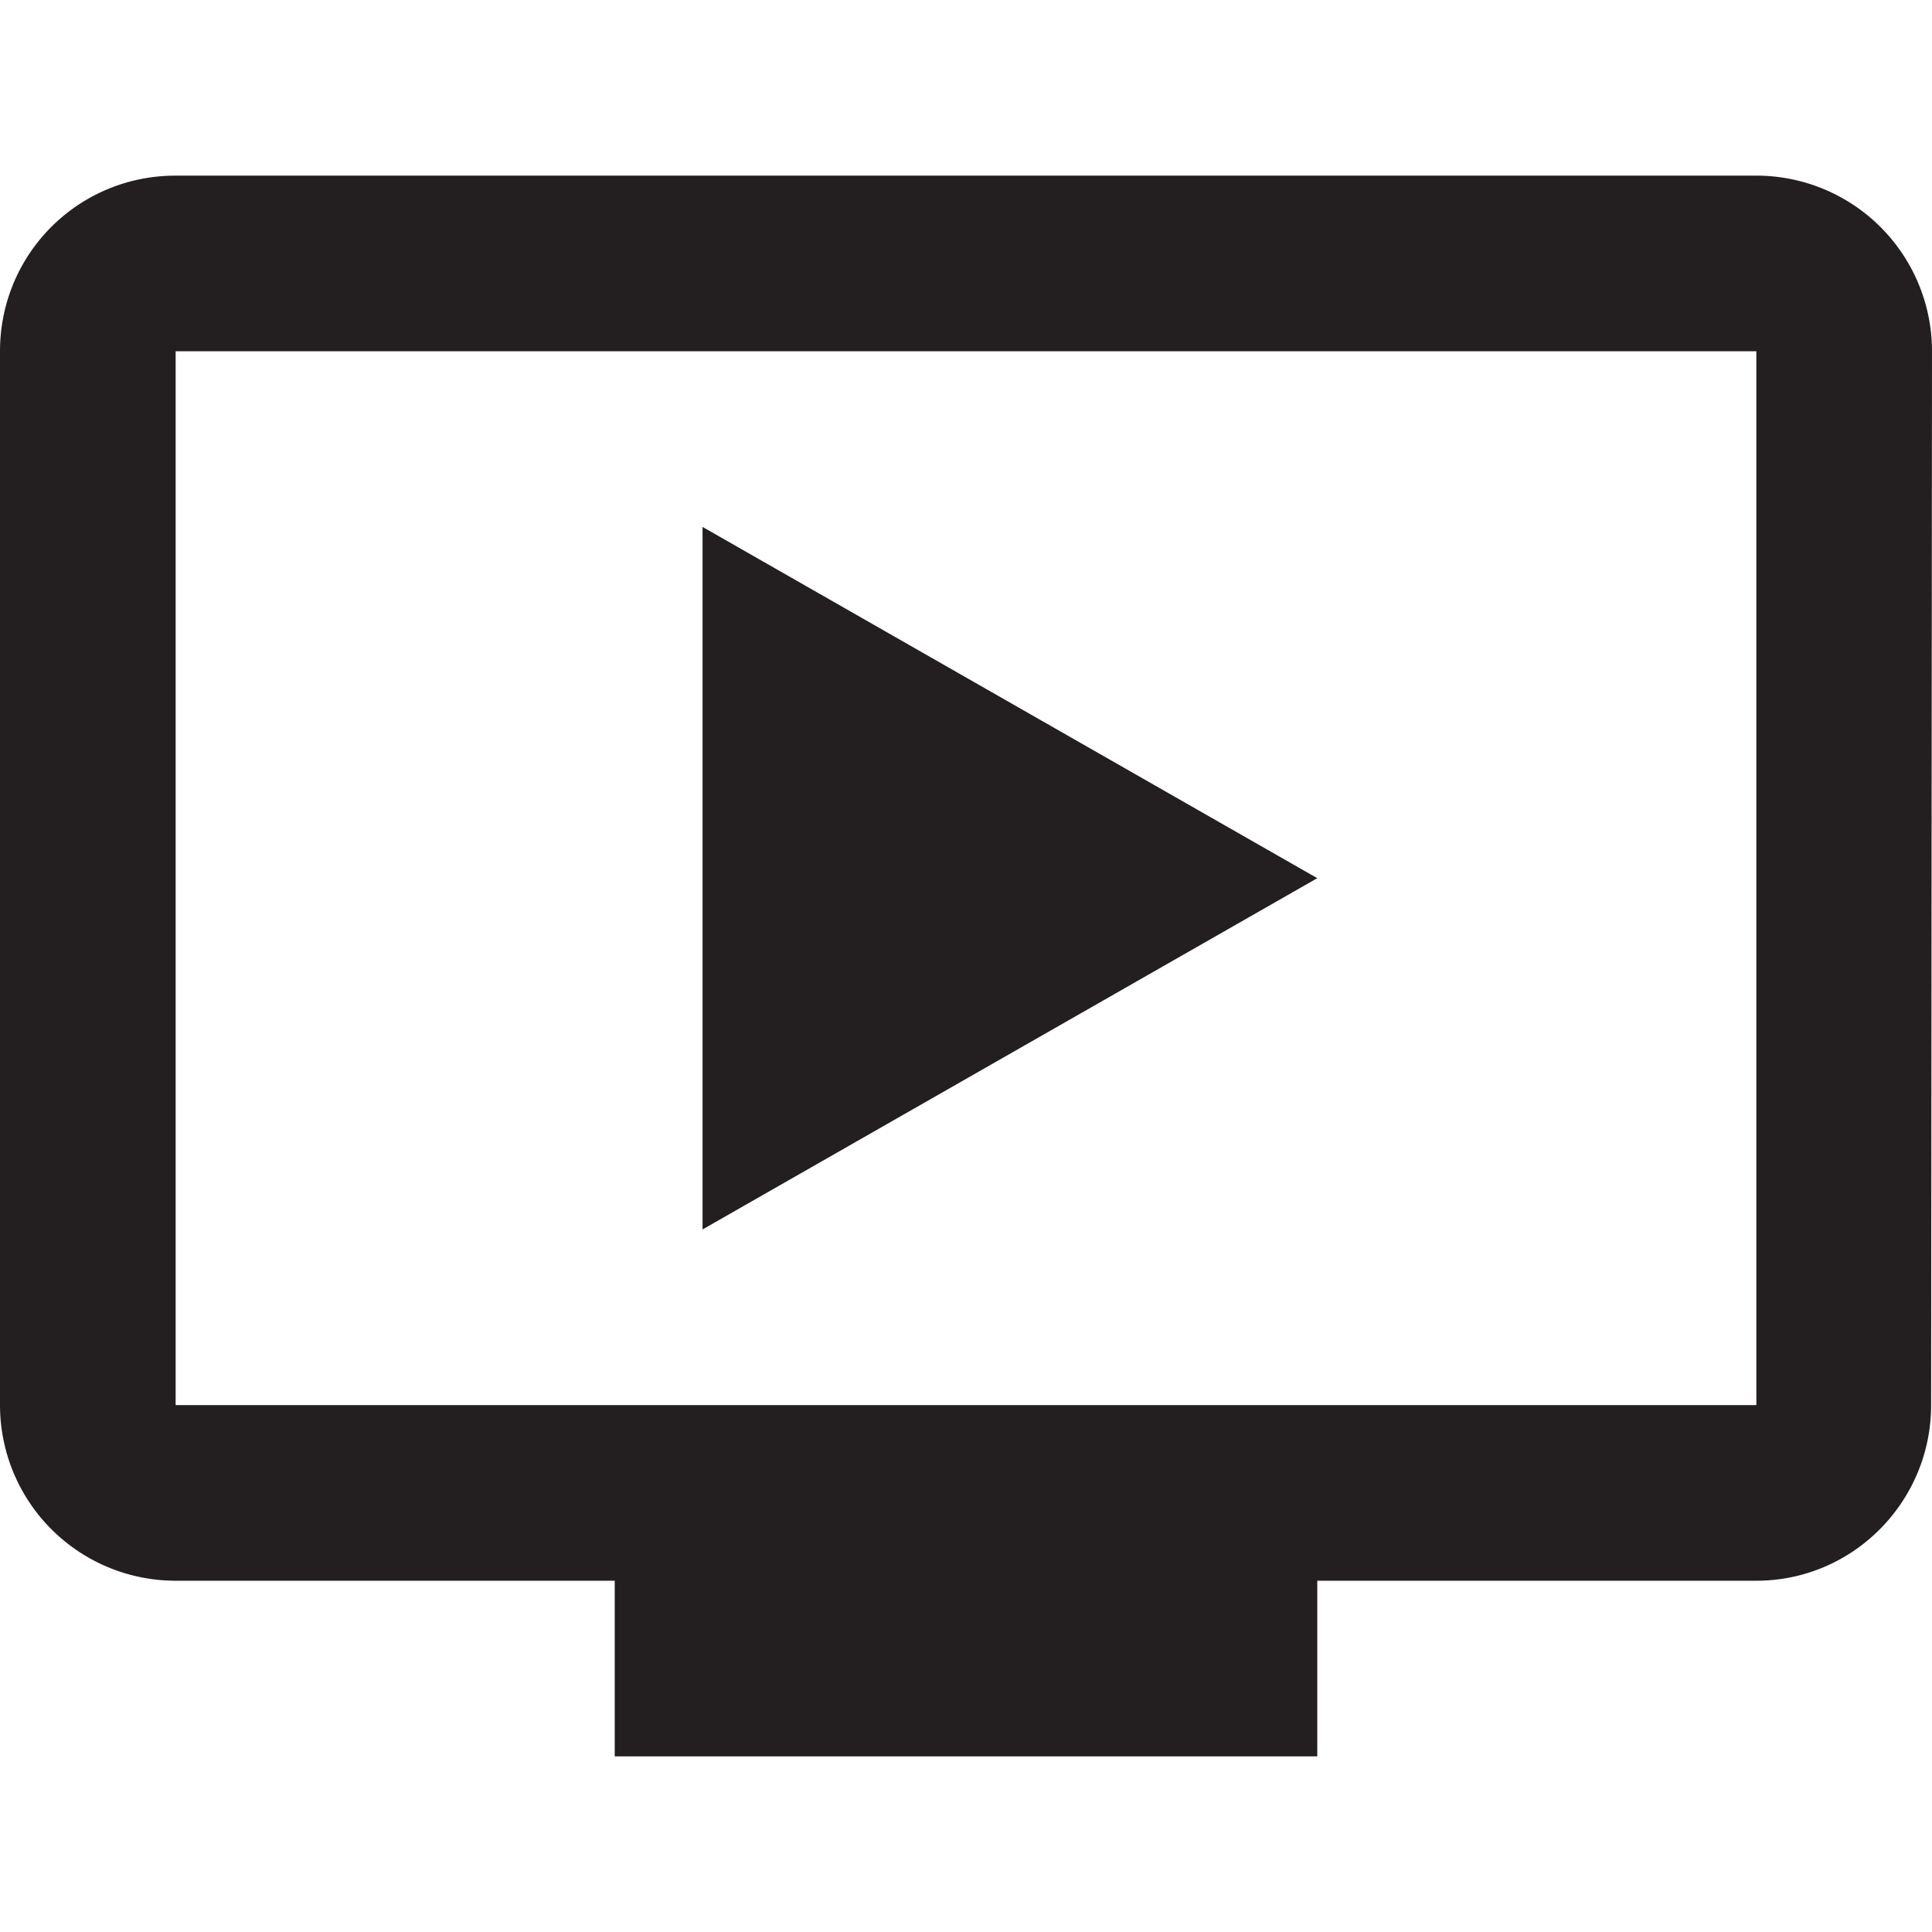
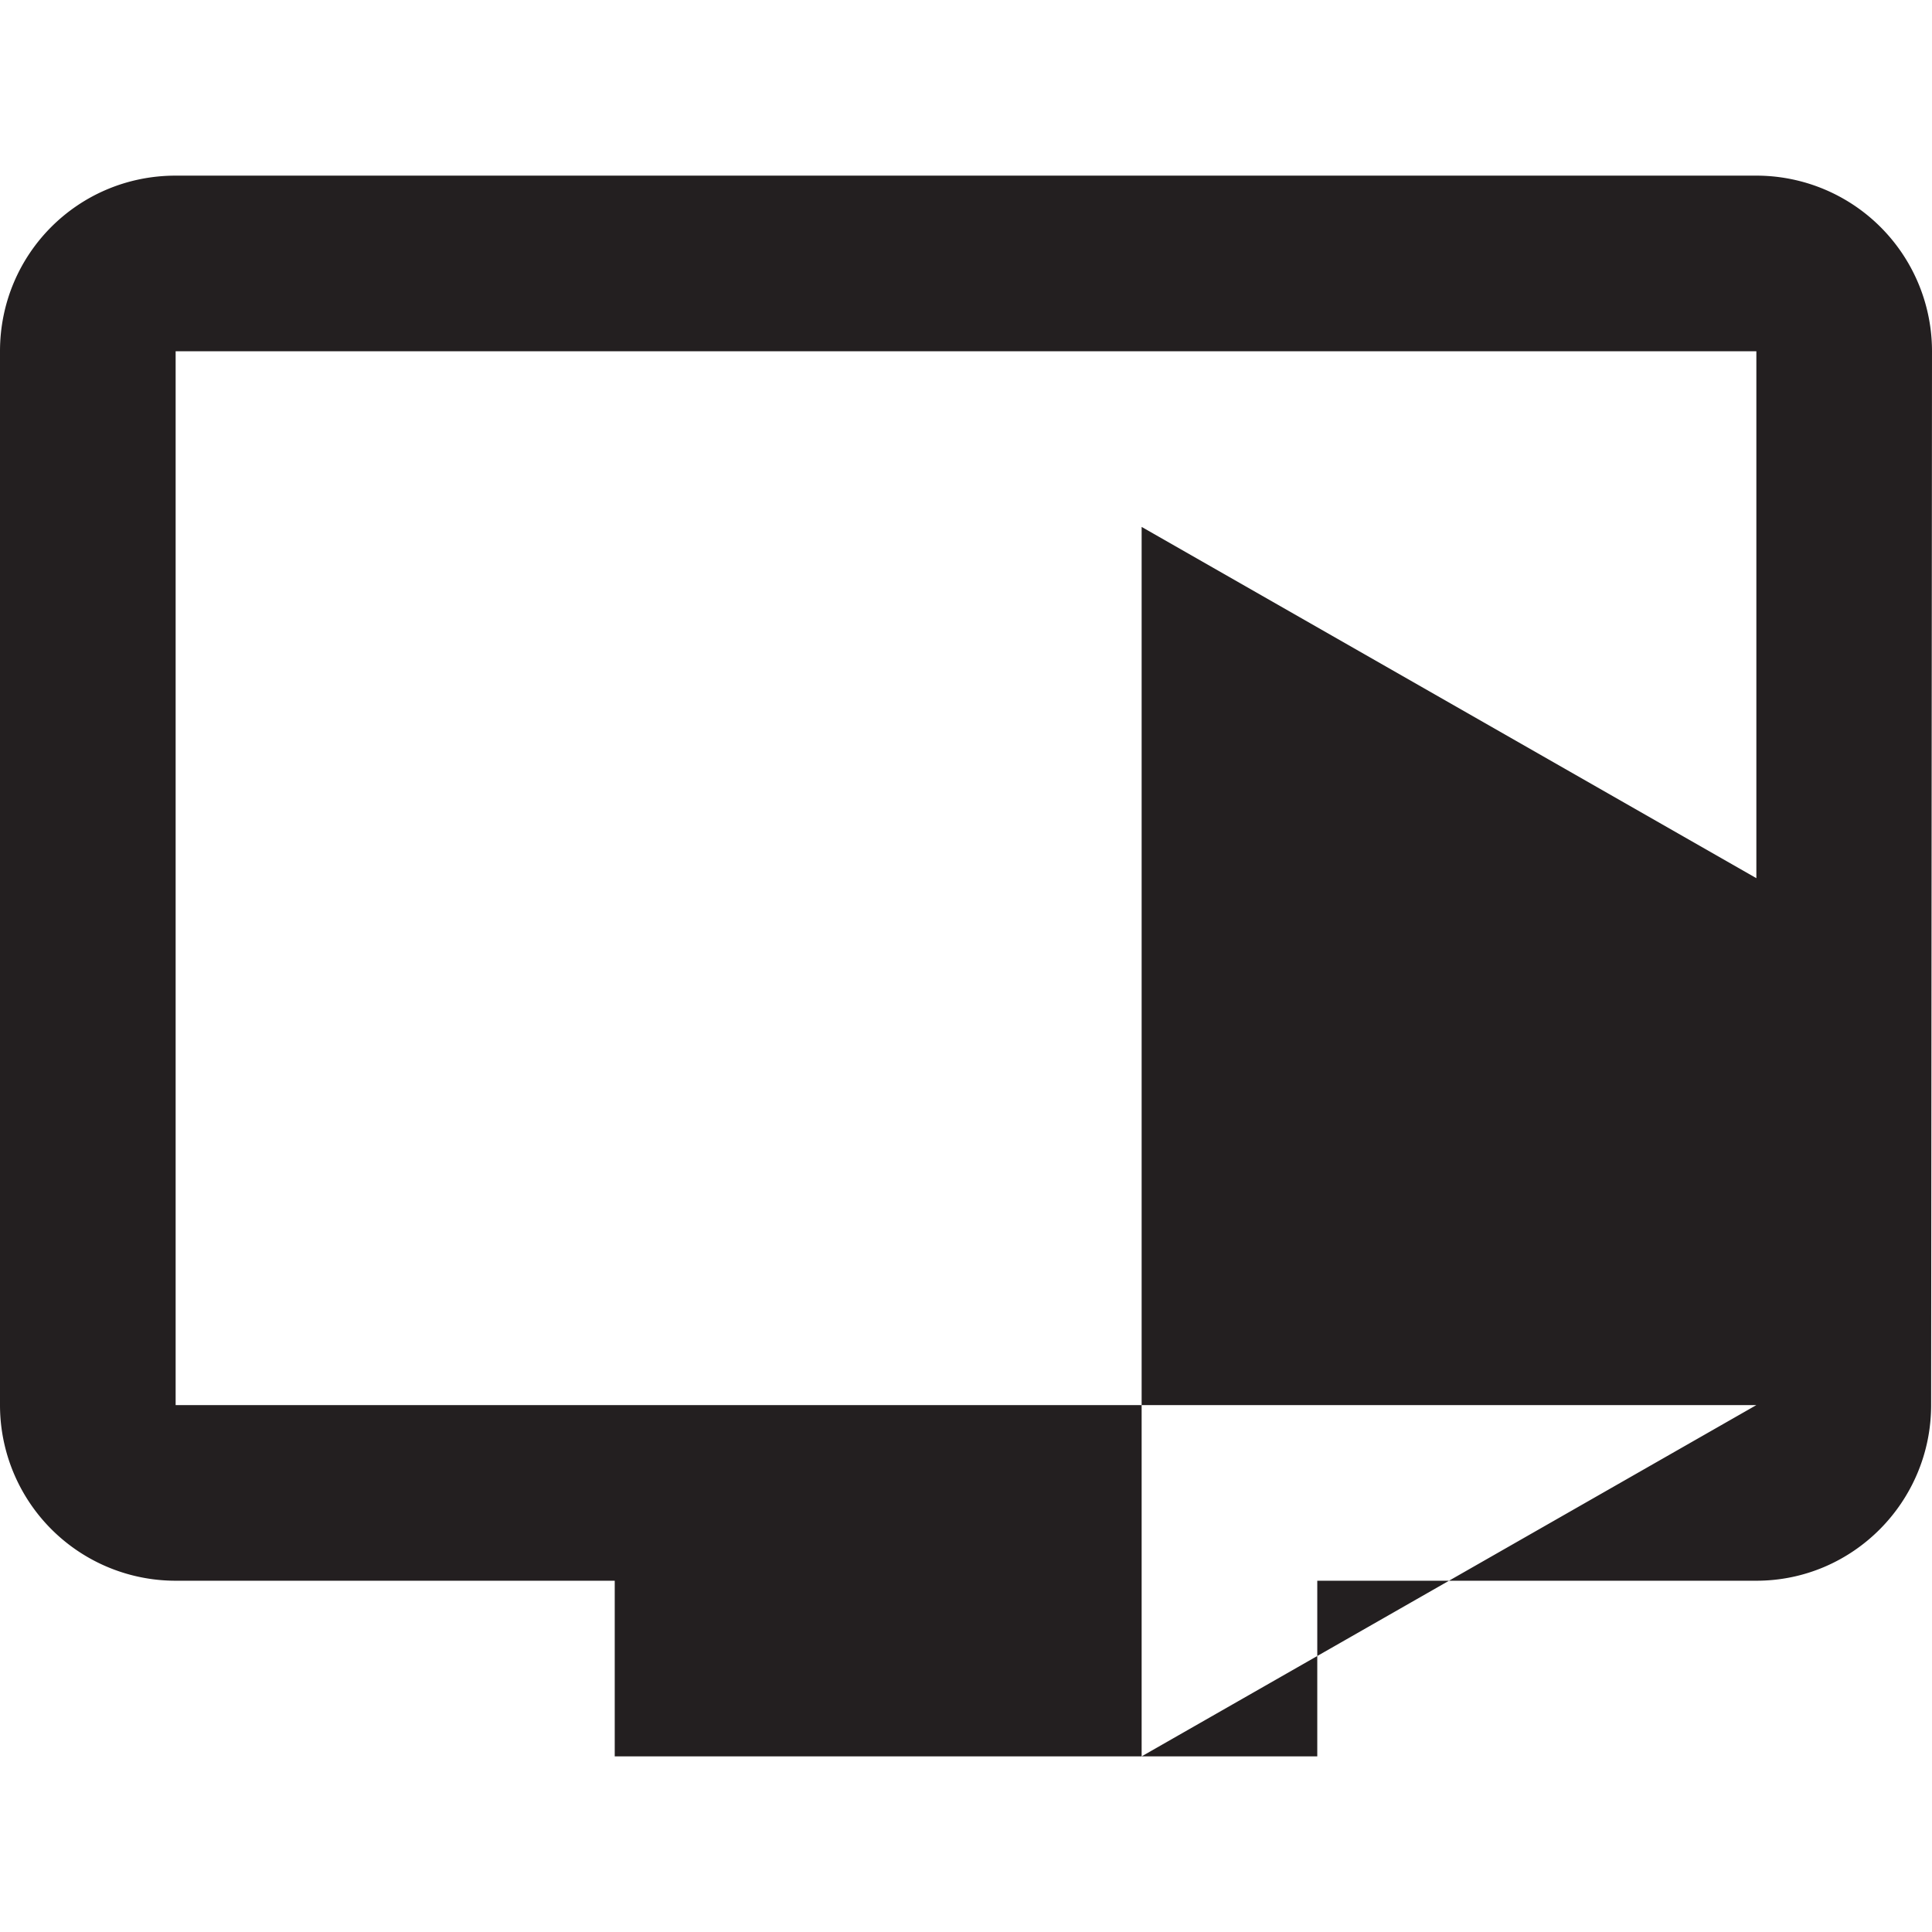
<svg xmlns="http://www.w3.org/2000/svg" version="1.1" id="Layer_1" x="0" y="0" width="22" height="22" viewBox="0 0 22 22" xml:space="preserve">
-   <path fill="#231F20" d="M20 2H2C.891 2 0 2.891 0 4v12a2 2 0 0 0 2 2h5v2h8v-2h5c1.1 0 1.99-.9 1.99-2L22 4a2 2 0 0 0-2-2zm0 14H2V4h18v12zm-5-6l-7 4V6l7 4z" />
+   <path fill="#231F20" d="M20 2H2C.891 2 0 2.891 0 4v12a2 2 0 0 0 2 2h5v2h8v-2h5c1.1 0 1.99-.9 1.99-2L22 4a2 2 0 0 0-2-2zm0 14H2V4h18v12zl-7 4V6l7 4z" />
</svg>